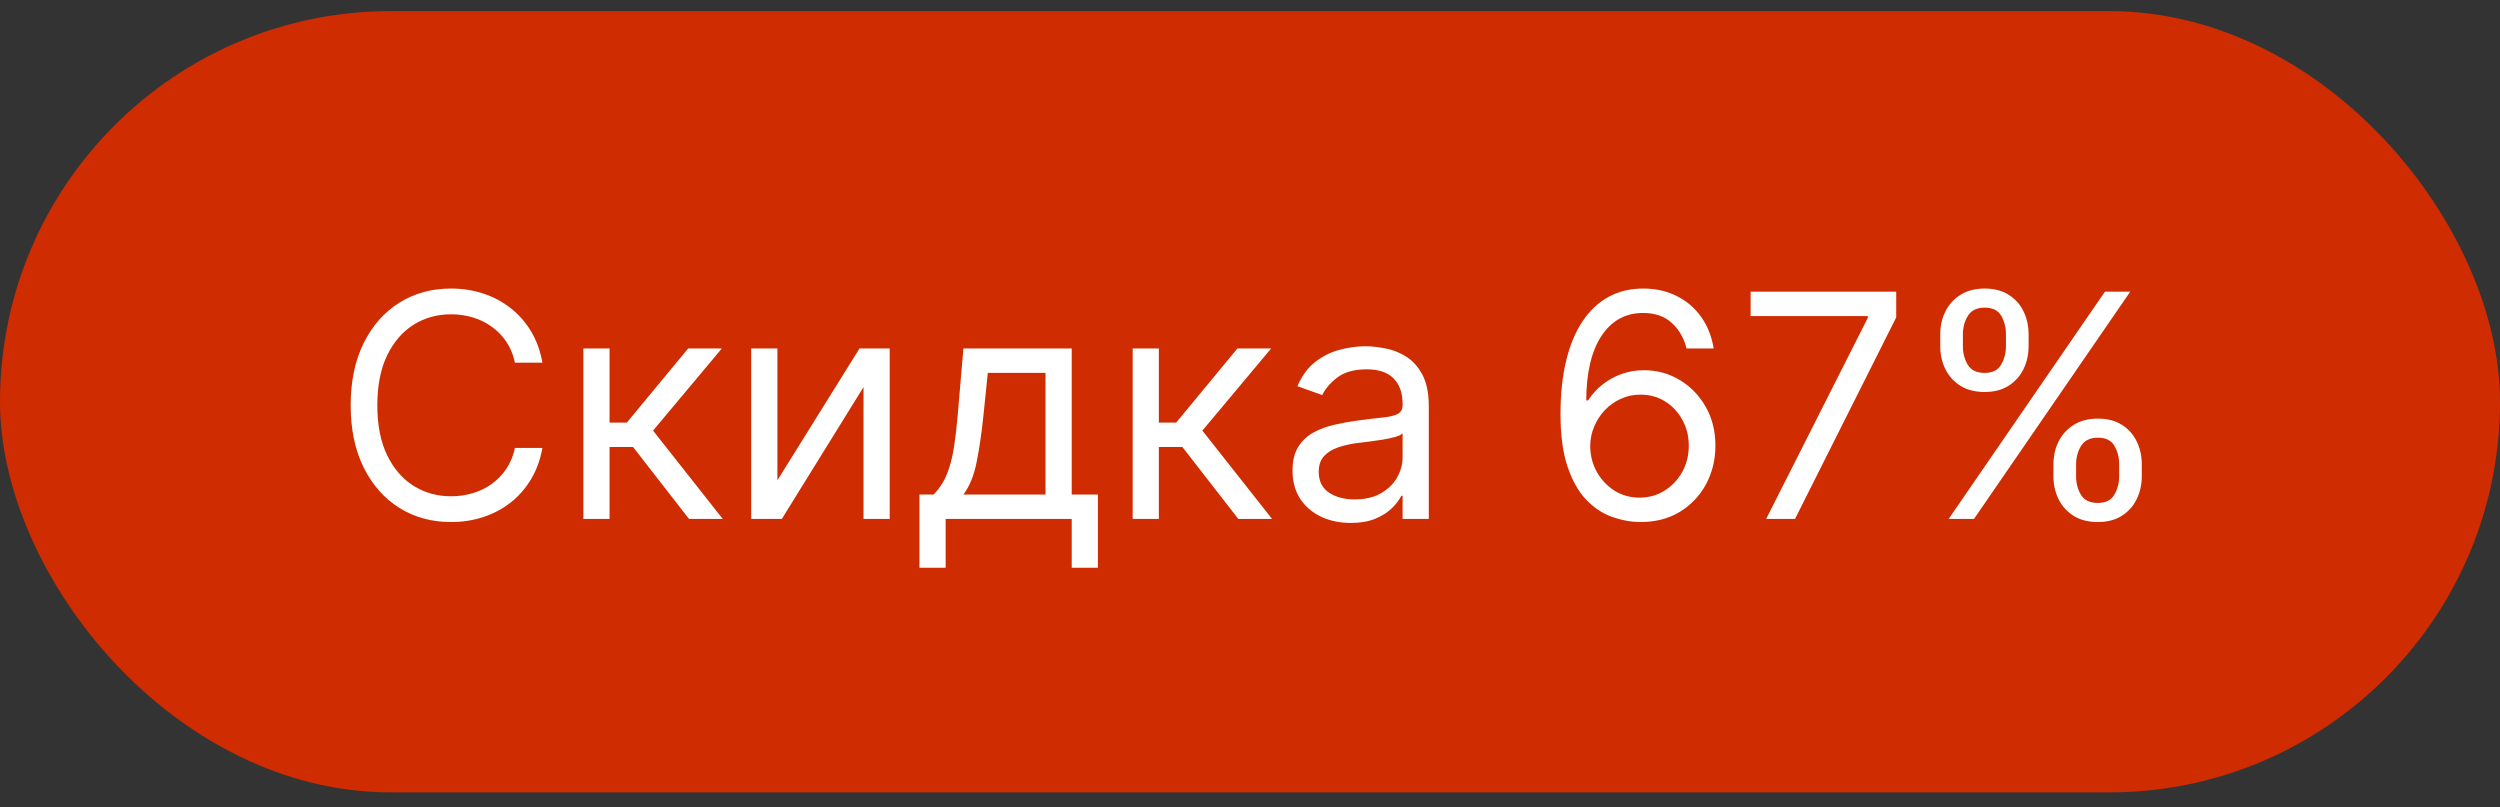
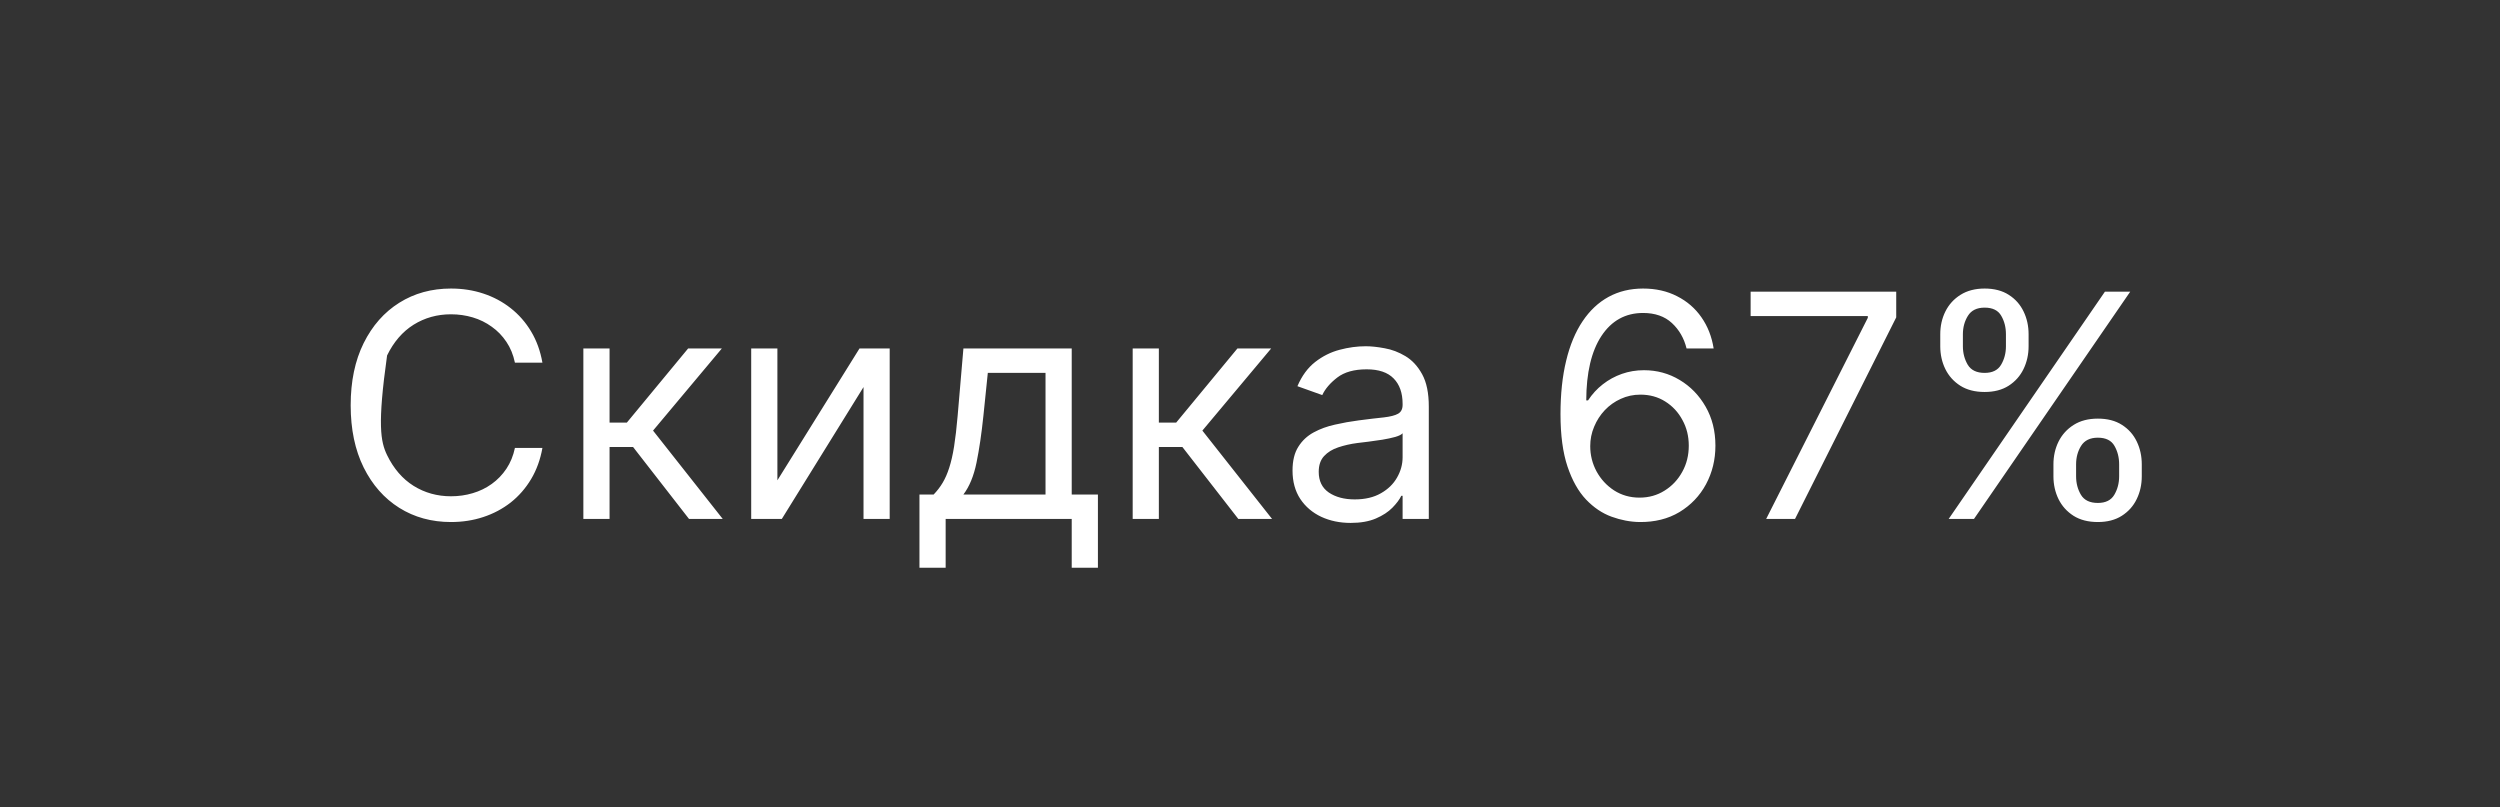
<svg xmlns="http://www.w3.org/2000/svg" width="96" height="31" viewBox="0 0 96 31" fill="none">
  <rect x="0" y="0" width="96" height="31" fill="#333333" stroke="none" />
-   <rect y="0.427" width="96" height="30" rx="15" fill="#CF2C02" />
-   <path d="M20.829 13.927H19.773C19.71 13.623 19.601 13.356 19.445 13.126C19.291 12.896 19.104 12.702 18.882 12.546C18.663 12.387 18.421 12.268 18.153 12.188C17.886 12.109 17.608 12.069 17.318 12.069C16.79 12.069 16.311 12.202 15.882 12.469C15.456 12.736 15.117 13.13 14.864 13.65C14.614 14.17 14.489 14.807 14.489 15.563C14.489 16.319 14.614 16.957 14.864 17.477C15.117 17.996 15.456 18.39 15.882 18.657C16.311 18.924 16.79 19.057 17.318 19.057C17.608 19.057 17.886 19.018 18.153 18.938C18.421 18.859 18.663 18.741 18.882 18.584C19.104 18.425 19.291 18.231 19.445 18.001C19.601 17.768 19.71 17.501 19.773 17.2H20.829C20.75 17.645 20.605 18.045 20.395 18.397C20.185 18.749 19.923 19.049 19.611 19.296C19.298 19.54 18.947 19.727 18.558 19.854C18.172 19.982 17.759 20.046 17.318 20.046C16.574 20.046 15.912 19.864 15.332 19.501C14.753 19.137 14.297 18.62 13.964 17.95C13.632 17.279 13.466 16.484 13.466 15.563C13.466 14.643 13.632 13.847 13.964 13.177C14.297 12.506 14.753 11.989 15.332 11.626C15.912 11.262 16.574 11.08 17.318 11.08C17.759 11.08 18.172 11.144 18.558 11.272C18.947 11.4 19.298 11.587 19.611 11.834C19.923 12.079 20.185 12.377 20.395 12.729C20.605 13.079 20.75 13.478 20.829 13.927ZM22.401 19.927V13.381H23.407V16.228H24.071L26.424 13.381H27.719L25.077 16.535L27.753 19.927H26.458L24.31 17.165H23.407V19.927H22.401ZM29.852 18.444L33.005 13.381H34.164V19.927H33.159V14.864L30.022 19.927H28.846V13.381H29.852V18.444ZM35.307 21.802V18.989H35.853C35.986 18.85 36.102 18.7 36.198 18.538C36.295 18.376 36.379 18.184 36.45 17.962C36.523 17.738 36.586 17.465 36.637 17.144C36.688 16.82 36.734 16.43 36.773 15.972L36.995 13.381H41.154V18.989H42.16V21.802H41.154V19.927H36.313V21.802H35.307ZM36.995 18.989H40.148V14.319H37.932L37.762 15.972C37.691 16.657 37.603 17.255 37.498 17.766C37.393 18.278 37.225 18.685 36.995 18.989ZM43.495 19.927V13.381H44.5V16.228H45.165L47.517 13.381H48.813L46.171 16.535L48.847 19.927H47.551L45.404 17.165H44.5V19.927H43.495ZM51.866 20.08C51.451 20.08 51.075 20.002 50.737 19.846C50.399 19.687 50.13 19.458 49.931 19.16C49.733 18.859 49.633 18.495 49.633 18.069C49.633 17.694 49.707 17.39 49.855 17.157C50.002 16.921 50.2 16.736 50.447 16.603C50.694 16.469 50.967 16.37 51.265 16.305C51.566 16.236 51.869 16.182 52.173 16.143C52.571 16.091 52.893 16.053 53.14 16.028C53.39 15.999 53.572 15.952 53.686 15.887C53.802 15.822 53.86 15.708 53.86 15.546V15.512C53.86 15.091 53.745 14.765 53.515 14.532C53.288 14.299 52.943 14.182 52.48 14.182C52 14.182 51.623 14.288 51.35 14.498C51.078 14.708 50.886 14.932 50.775 15.171L49.821 14.83C49.991 14.432 50.218 14.123 50.502 13.901C50.789 13.677 51.102 13.521 51.44 13.432C51.781 13.341 52.116 13.296 52.446 13.296C52.656 13.296 52.897 13.322 53.17 13.373C53.446 13.421 53.711 13.522 53.967 13.675C54.225 13.829 54.44 14.06 54.61 14.37C54.781 14.68 54.866 15.094 54.866 15.614V19.927H53.86V19.04H53.809C53.741 19.182 53.627 19.334 53.468 19.496C53.309 19.658 53.098 19.796 52.834 19.91C52.569 20.023 52.247 20.08 51.866 20.08ZM52.02 19.177C52.417 19.177 52.752 19.099 53.025 18.942C53.301 18.786 53.508 18.584 53.647 18.337C53.789 18.09 53.86 17.83 53.86 17.557V16.637C53.818 16.688 53.724 16.735 53.579 16.778C53.437 16.817 53.272 16.853 53.085 16.884C52.9 16.913 52.72 16.938 52.544 16.961C52.37 16.981 52.23 16.998 52.122 17.012C51.86 17.046 51.616 17.102 51.389 17.178C51.164 17.252 50.983 17.364 50.843 17.515C50.707 17.663 50.639 17.864 50.639 18.12C50.639 18.469 50.768 18.734 51.027 18.913C51.288 19.089 51.619 19.177 52.02 19.177ZM62.957 20.046C62.599 20.04 62.242 19.972 61.883 19.841C61.526 19.711 61.199 19.491 60.903 19.181C60.608 18.869 60.371 18.447 60.192 17.915C60.013 17.381 59.923 16.711 59.923 15.904C59.923 15.131 59.996 14.447 60.141 13.85C60.285 13.251 60.496 12.746 60.771 12.337C61.047 11.925 61.379 11.613 61.769 11.4C62.16 11.187 62.602 11.08 63.094 11.08C63.582 11.08 64.017 11.178 64.398 11.374C64.781 11.567 65.094 11.837 65.335 12.184C65.577 12.53 65.733 12.93 65.804 13.381H64.764C64.668 12.989 64.48 12.664 64.202 12.405C63.923 12.147 63.554 12.018 63.094 12.018C62.418 12.018 61.885 12.312 61.496 12.9C61.109 13.488 60.915 14.313 60.912 15.376H60.98C61.139 15.134 61.328 14.928 61.547 14.758C61.769 14.584 62.013 14.451 62.28 14.357C62.547 14.263 62.83 14.216 63.128 14.216C63.628 14.216 64.085 14.341 64.5 14.591C64.915 14.839 65.247 15.181 65.497 15.618C65.747 16.053 65.872 16.552 65.872 17.114C65.872 17.654 65.751 18.148 65.51 18.597C65.269 19.043 64.929 19.398 64.492 19.663C64.057 19.924 63.545 20.052 62.957 20.046ZM62.957 19.109C63.315 19.109 63.636 19.019 63.92 18.84C64.207 18.661 64.433 18.421 64.598 18.12C64.766 17.819 64.849 17.484 64.849 17.114C64.849 16.753 64.769 16.425 64.606 16.13C64.447 15.832 64.227 15.594 63.946 15.418C63.668 15.242 63.349 15.154 62.992 15.154C62.722 15.154 62.47 15.208 62.237 15.316C62.004 15.421 61.8 15.566 61.624 15.751C61.45 15.935 61.314 16.147 61.215 16.386C61.115 16.621 61.065 16.87 61.065 17.131C61.065 17.478 61.146 17.802 61.308 18.103C61.473 18.404 61.697 18.647 61.981 18.832C62.269 19.016 62.594 19.109 62.957 19.109ZM67.821 19.927L71.724 12.205V12.137H67.224V11.2H72.815V12.188L68.929 19.927H67.821ZM78.852 18.29V17.83C78.852 17.512 78.918 17.221 79.048 16.957C79.182 16.689 79.375 16.477 79.628 16.317C79.883 16.155 80.193 16.075 80.557 16.075C80.926 16.075 81.236 16.155 81.486 16.317C81.736 16.477 81.925 16.689 82.053 16.957C82.18 17.221 82.244 17.512 82.244 17.83V18.29C82.244 18.609 82.179 18.901 82.048 19.168C81.921 19.432 81.73 19.645 81.477 19.807C81.227 19.966 80.921 20.046 80.557 20.046C80.188 20.046 79.876 19.966 79.624 19.807C79.371 19.645 79.179 19.432 79.048 19.168C78.918 18.901 78.852 18.609 78.852 18.29ZM79.722 17.83V18.29C79.722 18.555 79.784 18.792 79.909 19.002C80.034 19.209 80.25 19.313 80.557 19.313C80.855 19.313 81.065 19.209 81.188 19.002C81.312 18.792 81.375 18.555 81.375 18.29V17.83C81.375 17.566 81.315 17.33 81.196 17.123C81.077 16.913 80.864 16.807 80.557 16.807C80.258 16.807 80.044 16.913 79.913 17.123C79.785 17.33 79.722 17.566 79.722 17.83ZM74.506 13.296V12.836C74.506 12.518 74.571 12.226 74.702 11.962C74.835 11.695 75.028 11.482 75.281 11.323C75.537 11.161 75.847 11.08 76.21 11.08C76.579 11.08 76.889 11.161 77.139 11.323C77.389 11.482 77.578 11.695 77.706 11.962C77.834 12.226 77.898 12.518 77.898 12.836V13.296C77.898 13.614 77.832 13.907 77.702 14.174C77.574 14.438 77.383 14.651 77.131 14.813C76.881 14.972 76.574 15.052 76.21 15.052C75.841 15.052 75.53 14.972 75.277 14.813C75.024 14.651 74.832 14.438 74.702 14.174C74.571 13.907 74.506 13.614 74.506 13.296ZM75.375 12.836V13.296C75.375 13.56 75.438 13.797 75.562 14.008C75.688 14.215 75.903 14.319 76.21 14.319C76.508 14.319 76.719 14.215 76.841 14.008C76.966 13.797 77.028 13.56 77.028 13.296V12.836C77.028 12.572 76.969 12.336 76.849 12.129C76.73 11.918 76.517 11.813 76.21 11.813C75.912 11.813 75.697 11.918 75.567 12.129C75.439 12.336 75.375 12.572 75.375 12.836ZM74.829 19.927L80.829 11.2H81.801L75.801 19.927H74.829Z" fill="white" />
+   <path d="M20.829 13.927H19.773C19.71 13.623 19.601 13.356 19.445 13.126C19.291 12.896 19.104 12.702 18.882 12.546C18.663 12.387 18.421 12.268 18.153 12.188C17.886 12.109 17.608 12.069 17.318 12.069C16.79 12.069 16.311 12.202 15.882 12.469C15.456 12.736 15.117 13.13 14.864 13.65C14.489 16.319 14.614 16.957 14.864 17.477C15.117 17.996 15.456 18.39 15.882 18.657C16.311 18.924 16.79 19.057 17.318 19.057C17.608 19.057 17.886 19.018 18.153 18.938C18.421 18.859 18.663 18.741 18.882 18.584C19.104 18.425 19.291 18.231 19.445 18.001C19.601 17.768 19.71 17.501 19.773 17.2H20.829C20.75 17.645 20.605 18.045 20.395 18.397C20.185 18.749 19.923 19.049 19.611 19.296C19.298 19.54 18.947 19.727 18.558 19.854C18.172 19.982 17.759 20.046 17.318 20.046C16.574 20.046 15.912 19.864 15.332 19.501C14.753 19.137 14.297 18.62 13.964 17.95C13.632 17.279 13.466 16.484 13.466 15.563C13.466 14.643 13.632 13.847 13.964 13.177C14.297 12.506 14.753 11.989 15.332 11.626C15.912 11.262 16.574 11.08 17.318 11.08C17.759 11.08 18.172 11.144 18.558 11.272C18.947 11.4 19.298 11.587 19.611 11.834C19.923 12.079 20.185 12.377 20.395 12.729C20.605 13.079 20.75 13.478 20.829 13.927ZM22.401 19.927V13.381H23.407V16.228H24.071L26.424 13.381H27.719L25.077 16.535L27.753 19.927H26.458L24.31 17.165H23.407V19.927H22.401ZM29.852 18.444L33.005 13.381H34.164V19.927H33.159V14.864L30.022 19.927H28.846V13.381H29.852V18.444ZM35.307 21.802V18.989H35.853C35.986 18.85 36.102 18.7 36.198 18.538C36.295 18.376 36.379 18.184 36.45 17.962C36.523 17.738 36.586 17.465 36.637 17.144C36.688 16.82 36.734 16.43 36.773 15.972L36.995 13.381H41.154V18.989H42.16V21.802H41.154V19.927H36.313V21.802H35.307ZM36.995 18.989H40.148V14.319H37.932L37.762 15.972C37.691 16.657 37.603 17.255 37.498 17.766C37.393 18.278 37.225 18.685 36.995 18.989ZM43.495 19.927V13.381H44.5V16.228H45.165L47.517 13.381H48.813L46.171 16.535L48.847 19.927H47.551L45.404 17.165H44.5V19.927H43.495ZM51.866 20.08C51.451 20.08 51.075 20.002 50.737 19.846C50.399 19.687 50.13 19.458 49.931 19.16C49.733 18.859 49.633 18.495 49.633 18.069C49.633 17.694 49.707 17.39 49.855 17.157C50.002 16.921 50.2 16.736 50.447 16.603C50.694 16.469 50.967 16.37 51.265 16.305C51.566 16.236 51.869 16.182 52.173 16.143C52.571 16.091 52.893 16.053 53.14 16.028C53.39 15.999 53.572 15.952 53.686 15.887C53.802 15.822 53.86 15.708 53.86 15.546V15.512C53.86 15.091 53.745 14.765 53.515 14.532C53.288 14.299 52.943 14.182 52.48 14.182C52 14.182 51.623 14.288 51.35 14.498C51.078 14.708 50.886 14.932 50.775 15.171L49.821 14.83C49.991 14.432 50.218 14.123 50.502 13.901C50.789 13.677 51.102 13.521 51.44 13.432C51.781 13.341 52.116 13.296 52.446 13.296C52.656 13.296 52.897 13.322 53.17 13.373C53.446 13.421 53.711 13.522 53.967 13.675C54.225 13.829 54.44 14.06 54.61 14.37C54.781 14.68 54.866 15.094 54.866 15.614V19.927H53.86V19.04H53.809C53.741 19.182 53.627 19.334 53.468 19.496C53.309 19.658 53.098 19.796 52.834 19.91C52.569 20.023 52.247 20.08 51.866 20.08ZM52.02 19.177C52.417 19.177 52.752 19.099 53.025 18.942C53.301 18.786 53.508 18.584 53.647 18.337C53.789 18.09 53.86 17.83 53.86 17.557V16.637C53.818 16.688 53.724 16.735 53.579 16.778C53.437 16.817 53.272 16.853 53.085 16.884C52.9 16.913 52.72 16.938 52.544 16.961C52.37 16.981 52.23 16.998 52.122 17.012C51.86 17.046 51.616 17.102 51.389 17.178C51.164 17.252 50.983 17.364 50.843 17.515C50.707 17.663 50.639 17.864 50.639 18.12C50.639 18.469 50.768 18.734 51.027 18.913C51.288 19.089 51.619 19.177 52.02 19.177ZM62.957 20.046C62.599 20.04 62.242 19.972 61.883 19.841C61.526 19.711 61.199 19.491 60.903 19.181C60.608 18.869 60.371 18.447 60.192 17.915C60.013 17.381 59.923 16.711 59.923 15.904C59.923 15.131 59.996 14.447 60.141 13.85C60.285 13.251 60.496 12.746 60.771 12.337C61.047 11.925 61.379 11.613 61.769 11.4C62.16 11.187 62.602 11.08 63.094 11.08C63.582 11.08 64.017 11.178 64.398 11.374C64.781 11.567 65.094 11.837 65.335 12.184C65.577 12.53 65.733 12.93 65.804 13.381H64.764C64.668 12.989 64.48 12.664 64.202 12.405C63.923 12.147 63.554 12.018 63.094 12.018C62.418 12.018 61.885 12.312 61.496 12.9C61.109 13.488 60.915 14.313 60.912 15.376H60.98C61.139 15.134 61.328 14.928 61.547 14.758C61.769 14.584 62.013 14.451 62.28 14.357C62.547 14.263 62.83 14.216 63.128 14.216C63.628 14.216 64.085 14.341 64.5 14.591C64.915 14.839 65.247 15.181 65.497 15.618C65.747 16.053 65.872 16.552 65.872 17.114C65.872 17.654 65.751 18.148 65.51 18.597C65.269 19.043 64.929 19.398 64.492 19.663C64.057 19.924 63.545 20.052 62.957 20.046ZM62.957 19.109C63.315 19.109 63.636 19.019 63.92 18.84C64.207 18.661 64.433 18.421 64.598 18.12C64.766 17.819 64.849 17.484 64.849 17.114C64.849 16.753 64.769 16.425 64.606 16.13C64.447 15.832 64.227 15.594 63.946 15.418C63.668 15.242 63.349 15.154 62.992 15.154C62.722 15.154 62.47 15.208 62.237 15.316C62.004 15.421 61.8 15.566 61.624 15.751C61.45 15.935 61.314 16.147 61.215 16.386C61.115 16.621 61.065 16.87 61.065 17.131C61.065 17.478 61.146 17.802 61.308 18.103C61.473 18.404 61.697 18.647 61.981 18.832C62.269 19.016 62.594 19.109 62.957 19.109ZM67.821 19.927L71.724 12.205V12.137H67.224V11.2H72.815V12.188L68.929 19.927H67.821ZM78.852 18.29V17.83C78.852 17.512 78.918 17.221 79.048 16.957C79.182 16.689 79.375 16.477 79.628 16.317C79.883 16.155 80.193 16.075 80.557 16.075C80.926 16.075 81.236 16.155 81.486 16.317C81.736 16.477 81.925 16.689 82.053 16.957C82.18 17.221 82.244 17.512 82.244 17.83V18.29C82.244 18.609 82.179 18.901 82.048 19.168C81.921 19.432 81.73 19.645 81.477 19.807C81.227 19.966 80.921 20.046 80.557 20.046C80.188 20.046 79.876 19.966 79.624 19.807C79.371 19.645 79.179 19.432 79.048 19.168C78.918 18.901 78.852 18.609 78.852 18.29ZM79.722 17.83V18.29C79.722 18.555 79.784 18.792 79.909 19.002C80.034 19.209 80.25 19.313 80.557 19.313C80.855 19.313 81.065 19.209 81.188 19.002C81.312 18.792 81.375 18.555 81.375 18.29V17.83C81.375 17.566 81.315 17.33 81.196 17.123C81.077 16.913 80.864 16.807 80.557 16.807C80.258 16.807 80.044 16.913 79.913 17.123C79.785 17.33 79.722 17.566 79.722 17.83ZM74.506 13.296V12.836C74.506 12.518 74.571 12.226 74.702 11.962C74.835 11.695 75.028 11.482 75.281 11.323C75.537 11.161 75.847 11.08 76.21 11.08C76.579 11.08 76.889 11.161 77.139 11.323C77.389 11.482 77.578 11.695 77.706 11.962C77.834 12.226 77.898 12.518 77.898 12.836V13.296C77.898 13.614 77.832 13.907 77.702 14.174C77.574 14.438 77.383 14.651 77.131 14.813C76.881 14.972 76.574 15.052 76.21 15.052C75.841 15.052 75.53 14.972 75.277 14.813C75.024 14.651 74.832 14.438 74.702 14.174C74.571 13.907 74.506 13.614 74.506 13.296ZM75.375 12.836V13.296C75.375 13.56 75.438 13.797 75.562 14.008C75.688 14.215 75.903 14.319 76.21 14.319C76.508 14.319 76.719 14.215 76.841 14.008C76.966 13.797 77.028 13.56 77.028 13.296V12.836C77.028 12.572 76.969 12.336 76.849 12.129C76.73 11.918 76.517 11.813 76.21 11.813C75.912 11.813 75.697 11.918 75.567 12.129C75.439 12.336 75.375 12.572 75.375 12.836ZM74.829 19.927L80.829 11.2H81.801L75.801 19.927H74.829Z" fill="white" />
</svg>